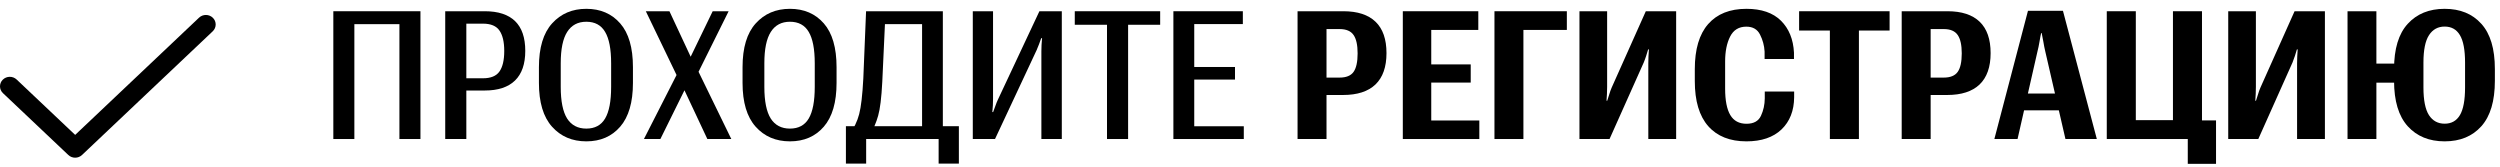
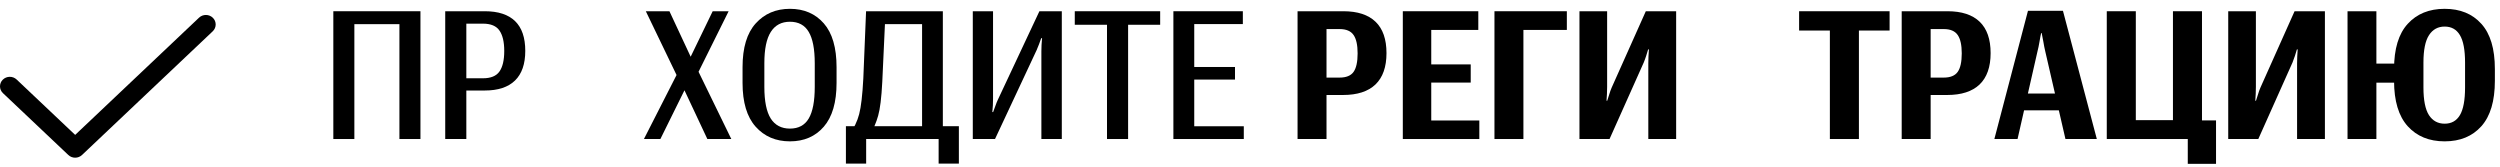
<svg xmlns="http://www.w3.org/2000/svg" width="255" height="17" viewBox="0 0 255 17" fill="none">
  <path fill-rule="evenodd" clip-rule="evenodd" d="M21.716 1.819C22.102 2.203 22.093 2.818 21.698 3.192L8.365 15.809C7.976 16.177 7.357 16.177 6.969 15.809L0.302 9.501C-0.094 9.127 -0.102 8.512 0.284 8.128C0.67 7.745 1.303 7.737 1.698 8.111L7.667 13.759L20.302 1.802C20.697 1.428 21.331 1.435 21.716 1.819Z" fill="black" />
  <path d="M239.448 14.18V1.146H242.392V6.49H245.363V8.432H242.392V14.18H239.448ZM244.194 8.248V7.035C244.194 4.978 244.66 3.443 245.591 2.429C246.523 1.41 247.777 0.9 249.353 0.9C250.935 0.9 252.183 1.41 253.097 2.429C254.017 3.443 254.477 4.978 254.477 7.035V8.248C254.477 10.304 254.017 11.848 253.097 12.879C252.177 13.905 250.929 14.418 249.353 14.418C247.777 14.418 246.523 13.905 245.591 12.879C244.66 11.848 244.194 10.304 244.194 8.248ZM247.191 8.924C247.191 10.219 247.379 11.16 247.754 11.746C248.134 12.326 248.668 12.616 249.353 12.616C250.045 12.616 250.563 12.326 250.909 11.746C251.26 11.16 251.436 10.219 251.436 8.924V6.384C251.436 5.095 251.26 4.161 250.909 3.581C250.563 3 250.045 2.71 249.353 2.71C248.673 2.71 248.143 3 247.762 3.581C247.381 4.161 247.191 5.095 247.191 6.384V8.924Z" fill="black" />
  <path d="M237.141 14.18H234.302V6.455C234.302 6.238 234.308 6.003 234.319 5.751C234.331 5.494 234.346 5.256 234.363 5.04H234.284C234.22 5.256 234.152 5.476 234.082 5.699C234.012 5.921 233.93 6.147 233.836 6.375L230.347 14.18H227.279V1.146H230.101V8.863C230.101 9.056 230.095 9.293 230.083 9.575C230.071 9.85 230.057 10.085 230.039 10.278H230.109C230.185 10.061 230.259 9.833 230.329 9.592C230.399 9.352 230.478 9.132 230.566 8.933L234.047 1.146H237.141V14.18Z" fill="black" />
  <path d="M223.153 16.711V14.18H214.891V1.146H217.853V12.255H221.641V1.146H224.603V12.282H226.035V16.711H223.153Z" fill="black" />
  <path d="M203.425 14.18L206.853 1.102H210.421L213.876 14.18H210.676L208.611 5.215C208.546 4.946 208.482 4.618 208.418 4.231C208.353 3.844 208.297 3.557 208.251 3.37H208.198C208.151 3.557 208.095 3.847 208.031 4.24C207.966 4.626 207.899 4.952 207.829 5.215L205.79 14.18H203.425ZM205.377 11.253L205.746 9.54H211.151L211.546 11.253H205.377Z" fill="black" />
  <path d="M193.973 14.18V1.146H198.648C200.09 1.146 201.182 1.503 201.927 2.218C202.671 2.933 203.043 4 203.043 5.417C203.043 6.83 202.668 7.896 201.918 8.617C201.168 9.332 200.066 9.689 198.613 9.689H196.926V14.18H193.973ZM196.926 7.914H198.262C198.935 7.914 199.41 7.72 199.685 7.333C199.961 6.941 200.099 6.311 200.099 5.444C200.099 4.594 199.961 3.97 199.685 3.572C199.41 3.167 198.935 2.965 198.262 2.965H196.926V7.914Z" fill="black" />
  <path d="M183.509 3.115V1.146H192.738V3.115H189.609V14.18H186.647V3.115H183.509Z" fill="black" />
-   <path d="M172.87 8.274V7.052C172.87 5.025 173.324 3.493 174.232 2.456C175.146 1.418 176.447 0.9 178.134 0.9C179.669 0.9 180.844 1.304 181.659 2.113C182.473 2.921 182.916 4.008 182.986 5.374V6.015H179.989V5.259C179.954 4.644 179.798 4.067 179.523 3.528C179.253 2.989 178.788 2.719 178.126 2.719C177.364 2.719 176.813 3.056 176.473 3.73C176.133 4.398 175.963 5.248 175.963 6.279V9.039C175.963 10.246 176.139 11.145 176.491 11.737C176.842 12.329 177.393 12.624 178.143 12.624C178.876 12.624 179.368 12.352 179.62 11.807C179.872 11.262 180.001 10.673 180.006 10.04V9.337H183.003V9.917C182.992 11.294 182.561 12.39 181.711 13.205C180.862 14.013 179.669 14.418 178.134 14.418C176.453 14.418 175.155 13.902 174.241 12.871C173.327 11.834 172.87 10.301 172.87 8.274Z" fill="black" />
  <path d="M170.967 14.18H168.128V6.455C168.128 6.238 168.134 6.003 168.145 5.751C168.157 5.494 168.172 5.256 168.189 5.04H168.11C168.046 5.256 167.978 5.476 167.908 5.699C167.838 5.921 167.756 6.147 167.662 6.375L164.173 14.18H161.105V1.146H163.927V8.863C163.927 9.056 163.921 9.293 163.909 9.575C163.897 9.85 163.883 10.085 163.865 10.278H163.935C164.012 10.061 164.085 9.833 164.155 9.592C164.225 9.352 164.305 9.132 164.392 8.933L167.873 1.146H170.967V14.18Z" fill="black" />
  <path d="M152.435 14.18V1.146H159.818V3.053H155.388V14.18H152.435Z" fill="black" />
  <path d="M143.087 14.18V1.146H150.787V3.053H145.988V6.569H150.013V8.423H145.988V12.29H150.892V14.18H143.087Z" fill="black" />
  <path d="M132.351 14.18V1.146H137.027C138.469 1.146 139.561 1.503 140.305 2.218C141.05 2.933 141.422 4 141.422 5.417C141.422 6.83 141.047 7.896 140.297 8.617C139.547 9.332 138.445 9.689 136.992 9.689H135.304V14.18H132.351ZM135.304 7.914H136.64C137.314 7.914 137.789 7.72 138.064 7.333C138.34 6.941 138.477 6.311 138.477 5.444C138.477 4.594 138.34 3.97 138.064 3.572C137.789 3.167 137.314 2.965 136.64 2.965H135.304V7.914Z" fill="black" />
  <path d="M119.686 14.18V1.146H126.77V2.456H121.813V6.833H125.97V8.116H121.813V12.879H126.867V14.18H119.686Z" fill="black" />
  <path d="M109.627 2.526V1.146H118.337V2.526H115.067V14.18H112.914V2.526H109.627Z" fill="black" />
  <path d="M108.304 14.18H106.221V5.233C106.221 5.04 106.227 4.82 106.238 4.574C106.25 4.322 106.268 4.096 106.291 3.897H106.203C106.139 4.09 106.066 4.292 105.983 4.503C105.907 4.714 105.825 4.917 105.737 5.11L101.492 14.18H99.225V1.146H101.29V10.067C101.29 10.243 101.284 10.468 101.273 10.744C101.261 11.019 101.243 11.248 101.22 11.429H101.299C101.375 11.236 101.454 11.022 101.536 10.788C101.618 10.547 101.7 10.342 101.782 10.172L106.019 1.146H108.304V14.18Z" fill="black" />
  <path d="M95.74 16.685V14.18H88.348V16.685H86.283V12.871H97.805V16.685H95.74ZM88.339 1.146H96.17V13.855H94.052V2.464H90.264L89.992 8.362C89.91 9.967 89.769 11.116 89.57 11.807C89.376 12.498 89.095 13.149 88.726 13.758H86.608C87.106 13.079 87.449 12.373 87.636 11.64C87.829 10.908 87.97 9.698 88.058 8.01L88.339 1.146Z" fill="black" />
  <path d="M75.74 8.459V6.85C75.74 4.864 76.188 3.375 77.085 2.385C77.981 1.395 79.144 0.9 80.574 0.9C82.01 0.9 83.161 1.395 84.028 2.385C84.895 3.375 85.329 4.864 85.329 6.85V8.459C85.329 10.433 84.895 11.921 84.028 12.923C83.167 13.919 82.015 14.418 80.574 14.418C79.132 14.418 77.966 13.919 77.076 12.923C76.185 11.927 75.74 10.439 75.74 8.459ZM77.964 8.863C77.964 10.322 78.18 11.397 78.614 12.088C79.053 12.774 79.707 13.117 80.574 13.117C81.447 13.117 82.086 12.774 82.49 12.088C82.9 11.397 83.105 10.322 83.105 8.863V6.455C83.105 5.007 82.9 3.941 82.49 3.255C82.086 2.564 81.447 2.218 80.574 2.218C79.713 2.218 79.062 2.564 78.623 3.255C78.183 3.941 77.964 5.007 77.964 6.455V8.863Z" fill="black" />
  <path d="M65.681 14.18L69.363 6.956H69.882L72.694 1.146H74.32L70.866 8.098H70.365L67.359 14.18H65.681ZM65.874 1.146H68.282L70.998 6.964H71.077L74.593 14.18H72.15L69.293 8.098H69.223L65.874 1.146Z" fill="black" />
-   <path d="M54.971 8.459V6.85C54.971 4.864 55.419 3.375 56.316 2.385C57.212 1.395 58.375 0.9 59.805 0.9C61.241 0.9 62.392 1.395 63.259 2.385C64.126 3.375 64.56 4.864 64.56 6.85V8.459C64.56 10.433 64.126 11.921 63.259 12.923C62.398 13.919 61.246 14.418 59.805 14.418C58.364 14.418 57.198 13.919 56.307 12.923C55.416 11.927 54.971 10.439 54.971 8.459ZM57.195 8.863C57.195 10.322 57.411 11.397 57.845 12.088C58.285 12.774 58.938 13.117 59.805 13.117C60.678 13.117 61.317 12.774 61.721 12.088C62.131 11.397 62.336 10.322 62.336 8.863V6.455C62.336 5.007 62.131 3.941 61.721 3.255C61.317 2.564 60.678 2.218 59.805 2.218C58.944 2.218 58.293 2.564 57.854 3.255C57.414 3.941 57.195 5.007 57.195 6.455V8.863Z" fill="black" />
  <path d="M45.413 14.18V1.146H49.447C50.818 1.146 51.849 1.483 52.541 2.157C53.232 2.831 53.578 3.841 53.578 5.189C53.578 6.525 53.229 7.533 52.532 8.212C51.835 8.892 50.806 9.232 49.447 9.232H47.566V14.18H45.413ZM47.566 7.984H49.262C50.059 7.984 50.619 7.755 50.941 7.298C51.269 6.835 51.433 6.135 51.433 5.198C51.433 4.284 51.272 3.592 50.95 3.124C50.628 2.649 50.065 2.412 49.262 2.412H47.566V7.984Z" fill="black" />
  <path d="M34 14.18V1.146H42.886V14.18H40.741V2.464H36.145V14.18H34Z" fill="black" />
</svg>